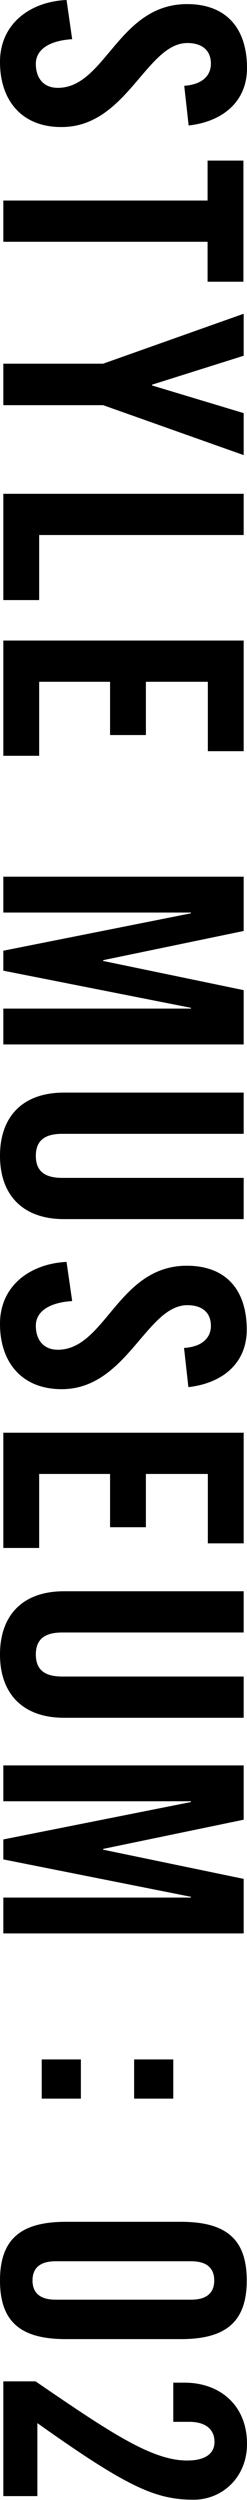
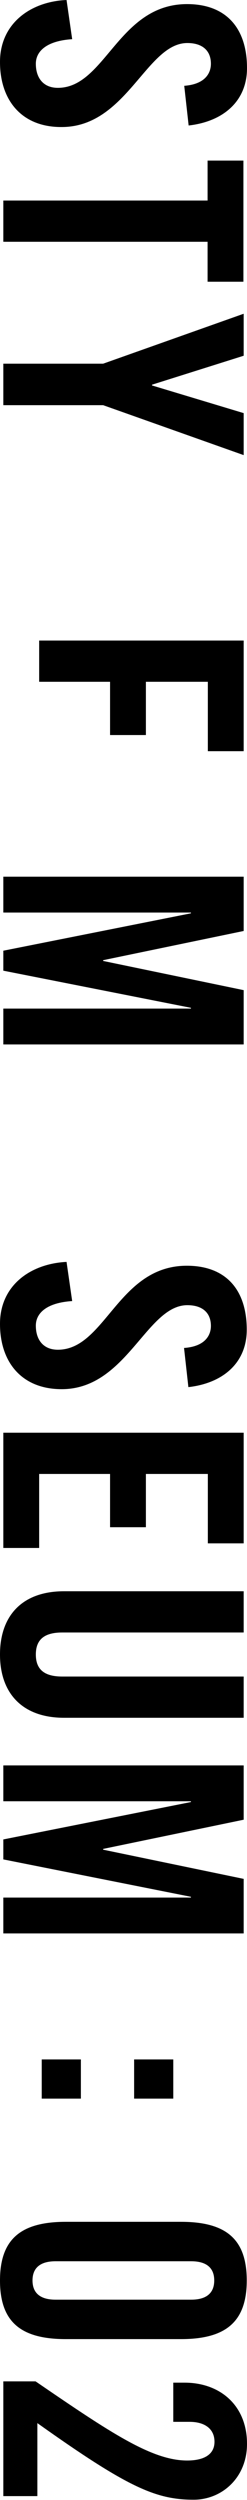
<svg xmlns="http://www.w3.org/2000/svg" id="_イヤー_2" width="9.65" height="97.61" viewBox="0 0 9.65 97.61">
  <g id="layout">
    <g>
      <path d="M7.2,3.35c.81-.06,1.04-.49,1.04-.86,0-.52-.34-.81-.92-.81-1.6,0-2.37,3.28-4.91,3.28C.86,4.97,0,3.93,0,2.42S1.2,.06,2.6,0l.22,1.53c-.95,.06-1.42,.44-1.42,.96,0,.56,.3,.94,.86,.94C4.12,3.43,4.62,.16,7.31,.16c1.5,0,2.34,.91,2.34,2.5,0,1.31-.95,2.09-2.28,2.24l-.17-1.53Z" />
      <path d="M8.11,7.83v-1.56h1.4v4.73h-1.4v-1.56H.13v-1.61h7.98Z" />
      <path d="M.13,15.81v-1.61h3.9l5.49-1.95v1.64l-3.58,1.13v.03l3.58,1.08v1.64l-5.49-1.95H.13Z" />
-       <path d="M.13,19.28H9.52v1.61H1.53v2.54H.13v-4.15Z" />
-       <path d="M.13,25.01H9.52v4.32h-1.4v-2.71h-2.42v2.08h-1.4v-2.08H1.53v2.89H.13v-4.5Z" />
+       <path d="M.13,25.01H9.52v4.32h-1.4v-2.71h-2.42v2.08h-1.4v-2.08H1.53v2.89v-4.5Z" />
      <path d="M9.52,40.78H.13v-1.4H7.46v-.03L.13,37.9v-.78l7.33-1.46v-.03H.13v-1.4H9.52v2.12l-5.49,1.14v.03l5.49,1.14v2.12Z" />
-       <path d="M9.52,42.66v1.61H2.43c-.69,0-1.03,.27-1.03,.86s.34,.86,1.03,.86h7.09v1.61H2.5c-1.61,0-2.5-.94-2.5-2.47s.88-2.47,2.5-2.47h7.02Z" />
      <path d="M7.2,52.63c.81-.06,1.04-.49,1.04-.86,0-.52-.34-.81-.92-.81-1.6,0-2.37,3.28-4.91,3.28-1.55,0-2.41-1.04-2.41-2.55s1.2-2.35,2.6-2.42l.22,1.53c-.95,.06-1.42,.44-1.42,.96,0,.56,.3,.94,.86,.94,1.86,0,2.35-3.28,5.04-3.28,1.5,0,2.34,.91,2.34,2.5,0,1.31-.95,2.09-2.28,2.24l-.17-1.53Z" />
      <path d="M.13,55.94H9.52v4.32h-1.4v-2.71h-2.42v2.08h-1.4v-2.08H1.53v2.89H.13v-4.5Z" />
      <path d="M9.52,62.13v1.61H2.43c-.69,0-1.03,.27-1.03,.86s.34,.86,1.03,.86h7.09v1.61H2.5c-1.61,0-2.5-.94-2.5-2.47s.88-2.47,2.5-2.47h7.02Z" />
      <path d="M9.52,75.49H.13v-1.4H7.46v-.03l-7.33-1.46v-.78l7.33-1.46v-.03H.13v-1.4H9.52v2.12l-5.49,1.14v.03l5.49,1.14v2.12Z" />
      <path d="M1.63,80.41h1.53v1.53H1.63v-1.53Zm3.61,0h1.53v1.53h-1.53v-1.53Z" />
      <path d="M7.07,86.75c1.77,0,2.57,.68,2.57,2.29s-.81,2.29-2.57,2.29H2.57c-1.77,0-2.57-.68-2.57-2.29s.81-2.29,2.57-2.29H7.07Zm.4,3.04c.61,0,.9-.27,.9-.75s-.29-.75-.9-.75H2.17c-.61,0-.9,.27-.9,.75s.29,.75,.9,.75H7.48Z" />
      <path d="M.13,92.98H1.39c2.92,2,4.54,3.09,5.92,3.09,.74,0,1.07-.29,1.07-.73,0-.52-.4-.78-.97-.78h-.64v-1.53h.44c1.38,0,2.44,.88,2.44,2.39,0,1.33-.99,2.18-2.08,2.18-1.48,0-2.57-.47-6.11-2.99v2.85H.13v-4.49Z" />
    </g>
  </g>
</svg>